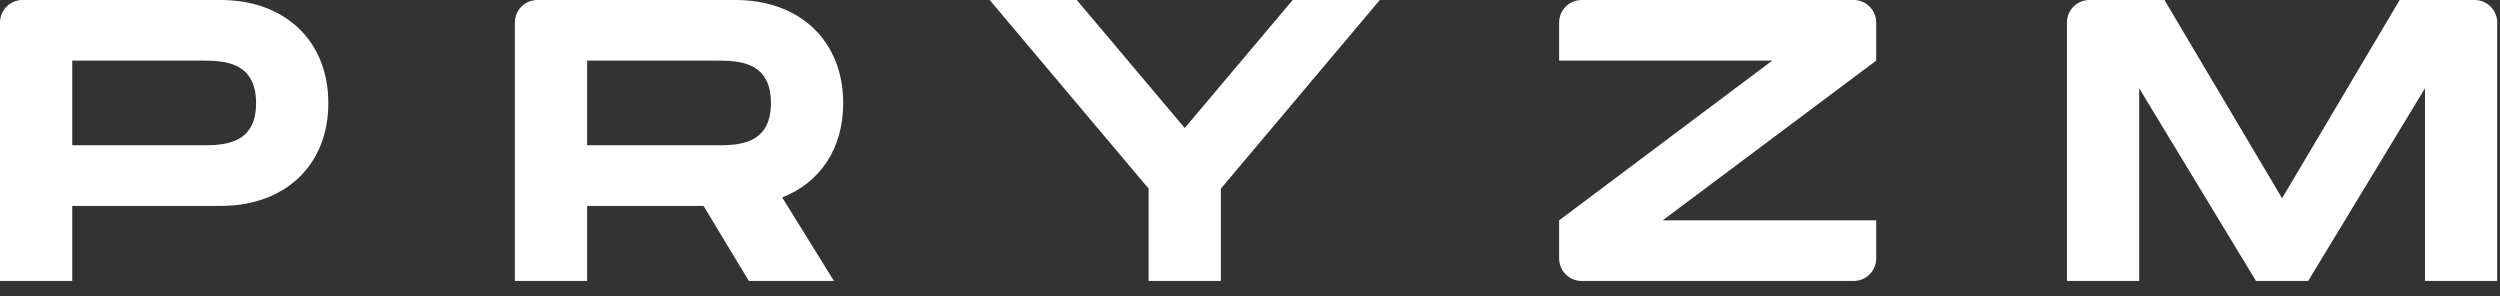
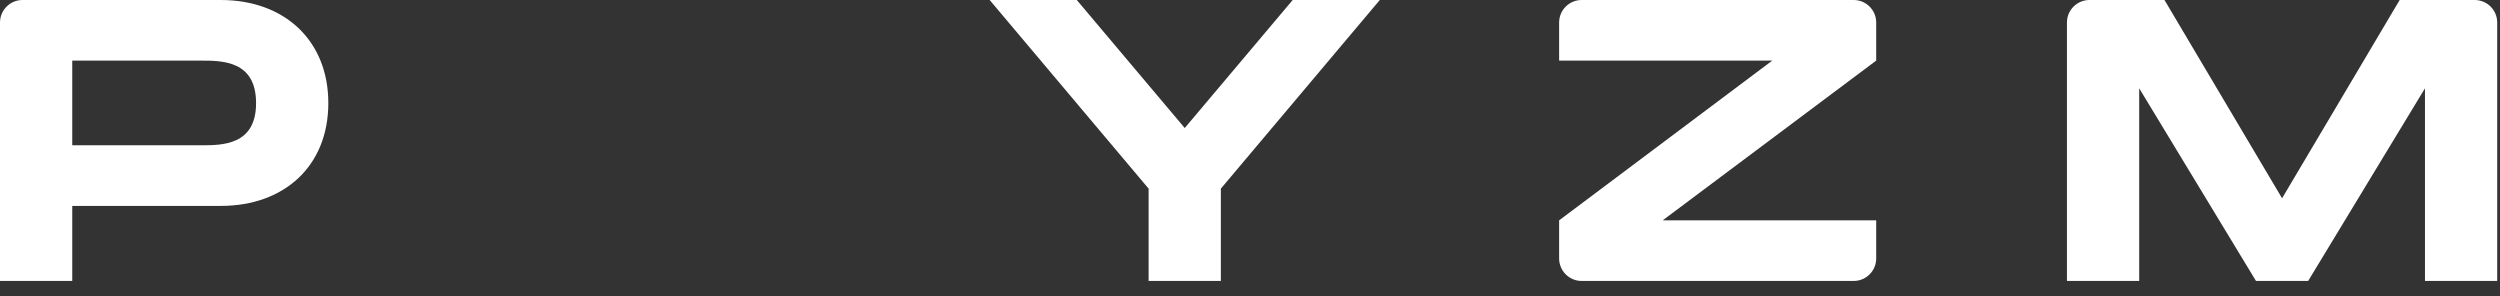
<svg xmlns="http://www.w3.org/2000/svg" width="152" height="18" viewBox="0 0 152 18" fill="none">
  <rect x="0" y="0" width="152" height="18" fill="#333333" stroke="none" />
  <path d="M13.422 0C17.302 0 19.962 2.465 19.962 6.271C19.962 10.078 17.302 12.519 13.422 12.519H4.393V17.082H0V1.369C0 0.613 0.613 0 1.369 0H13.422ZM12.201 8.834C13.519 8.834 15.569 8.834 15.569 6.271C15.569 3.685 13.519 3.685 12.201 3.685H4.393V8.834H12.201Z" fill="white" />
-   <path d="M51.266 6.271C51.266 9.053 49.851 11.103 47.557 12.006L50.705 17.082H45.531L42.774 12.519H35.697V17.082H31.304V1.369C31.304 0.613 31.917 0 32.673 0H44.726C48.606 0 51.266 2.465 51.266 6.271ZM35.697 3.685V8.834H43.506C44.824 8.834 46.873 8.834 46.873 6.271C46.873 3.685 44.824 3.685 43.506 3.685H35.697Z" fill="white" />
  <path d="M69.836 11.469L60.172 0H65.468L72.032 7.784L78.596 0H83.892L74.228 11.469V17.082H69.836V11.469Z" fill="white" />
  <path d="M112.704 0C113.46 0 114.073 0.613 114.073 1.369V3.685L101.091 13.397H114.073V15.713C114.073 16.469 113.46 17.082 112.704 17.082H96.164C95.408 17.082 94.795 16.469 94.795 15.713V13.397L107.753 3.685H94.795V1.369C94.795 0.613 95.408 0 96.164 0H112.704Z" fill="white" />
  <path d="M150.461 0C151.217 0 151.83 0.613 151.83 1.369V17.082H147.438V5.369L140.336 17.082H137.164L130.063 5.369V17.082H125.67V1.369C125.67 0.613 126.283 0 127.039 0H131.6L138.75 12.055L145.9 0H150.461Z" fill="white" />
</svg>